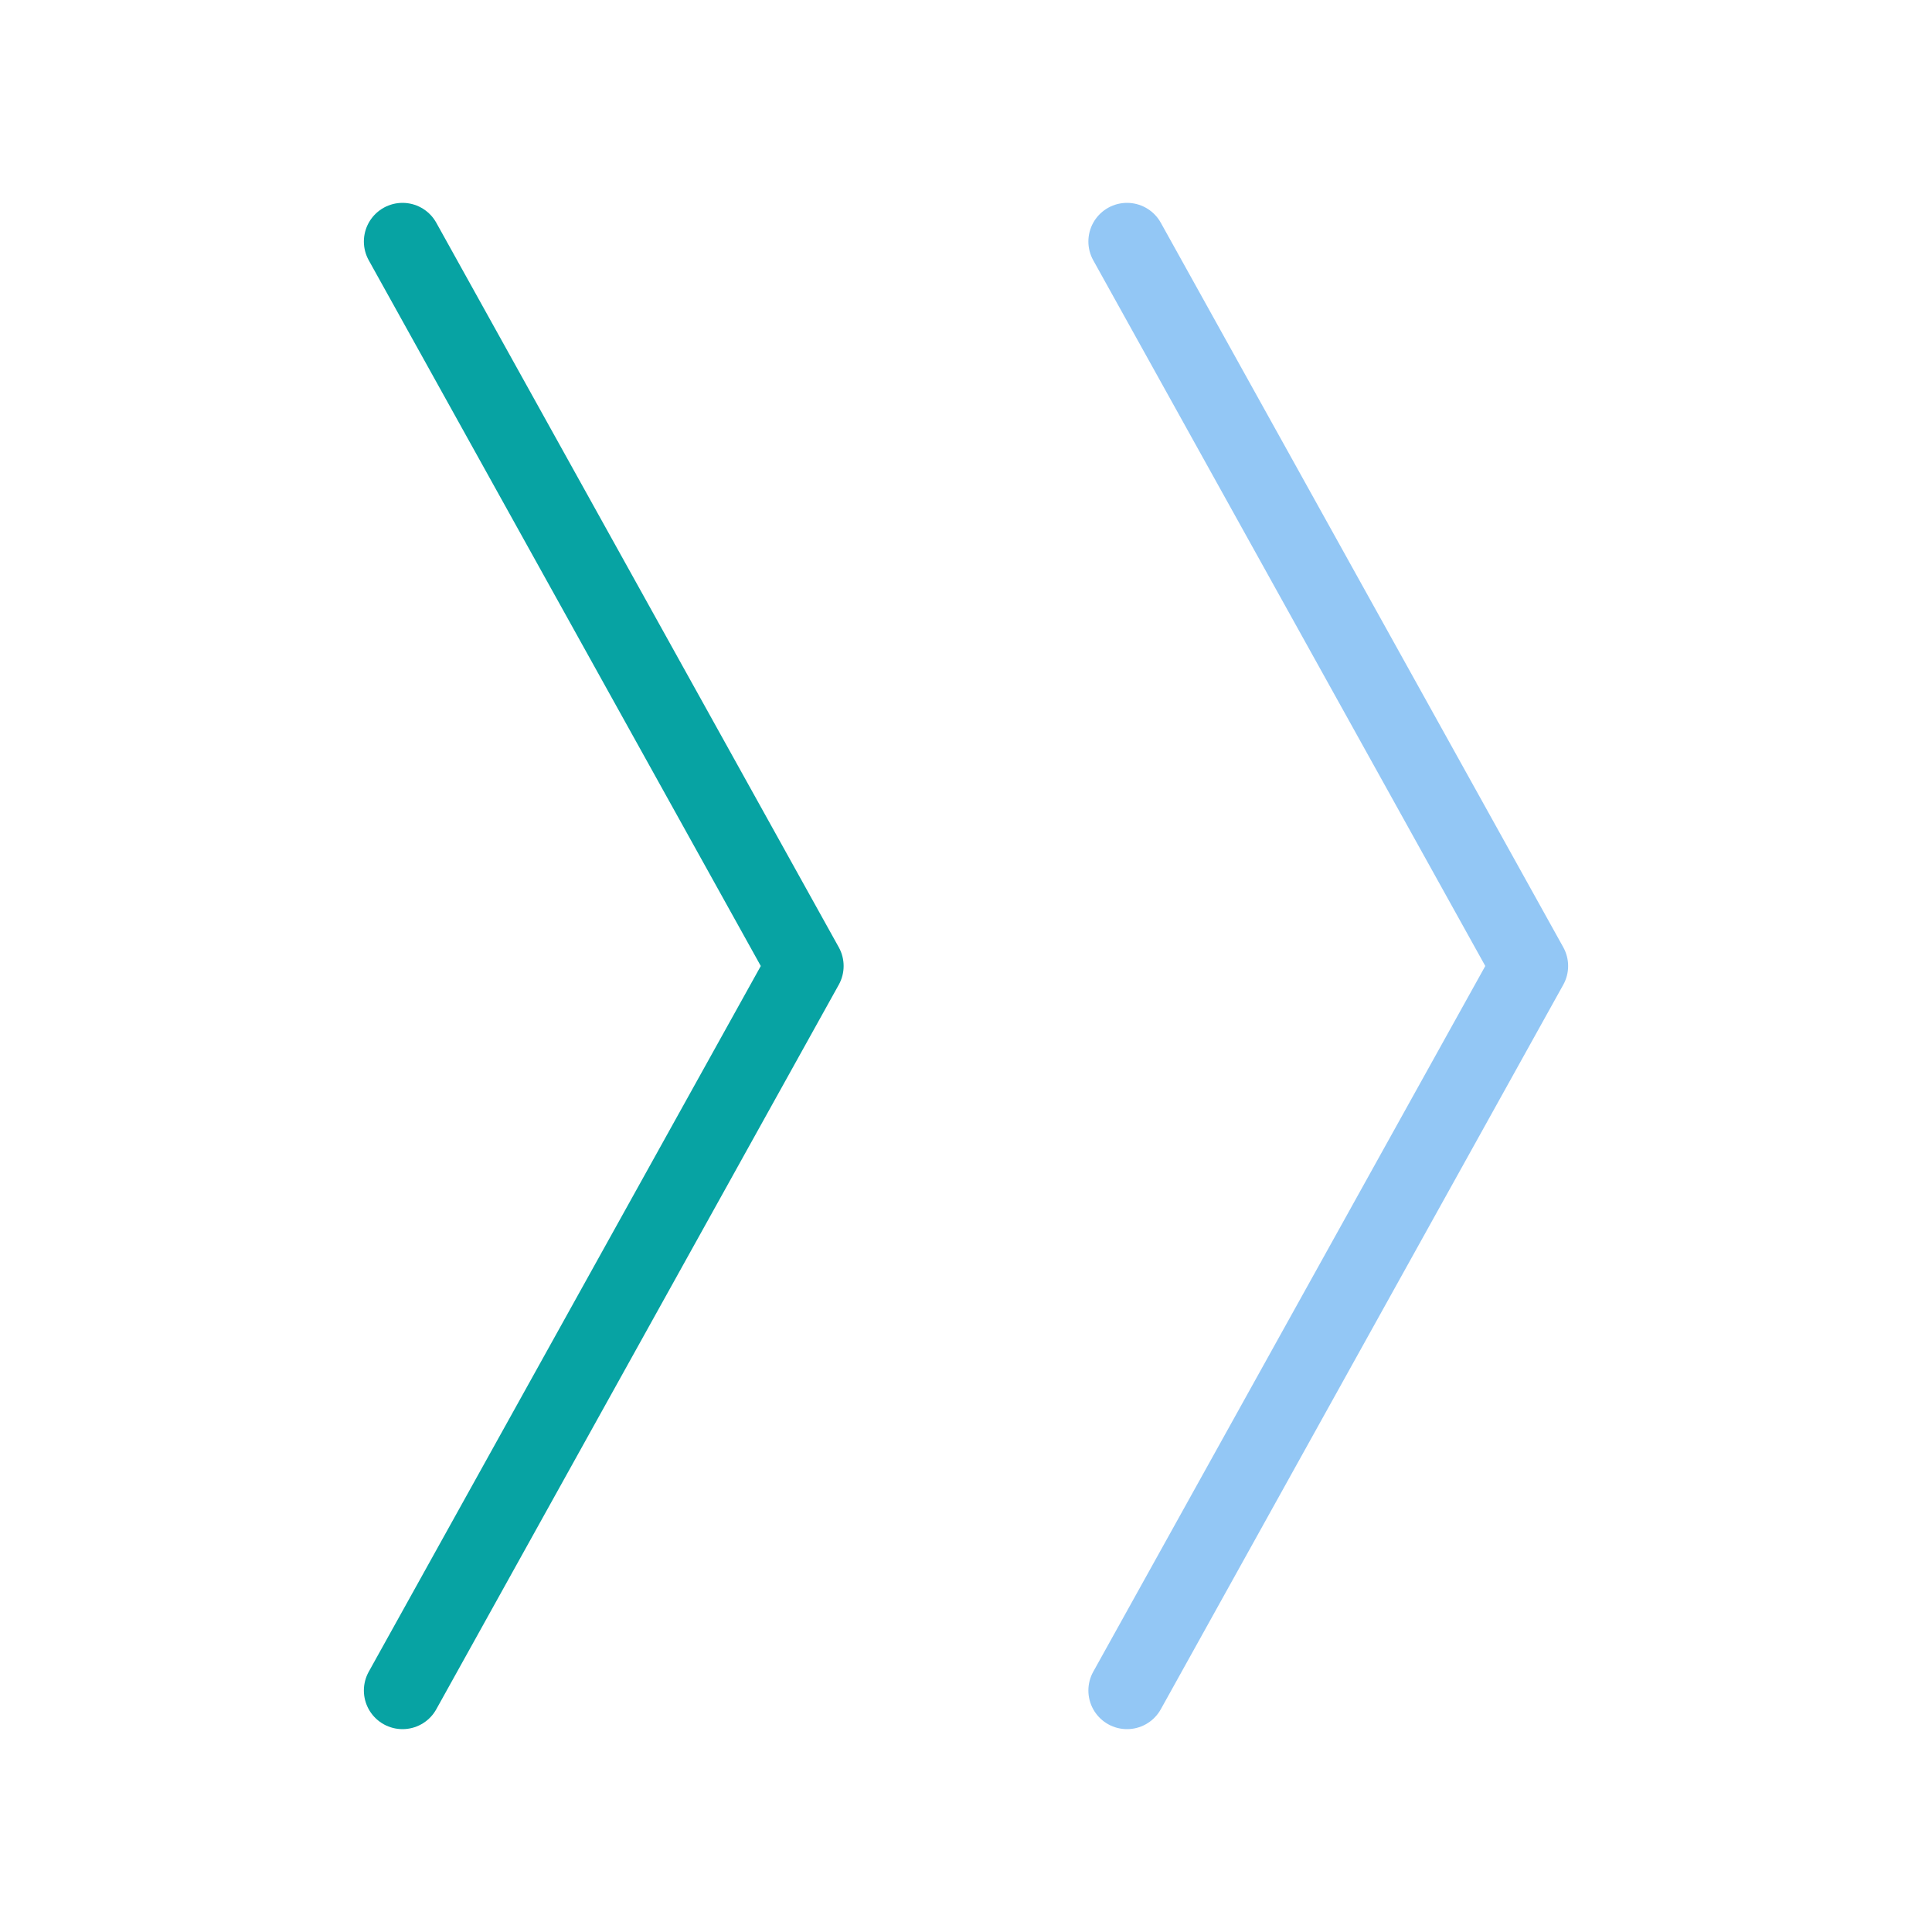
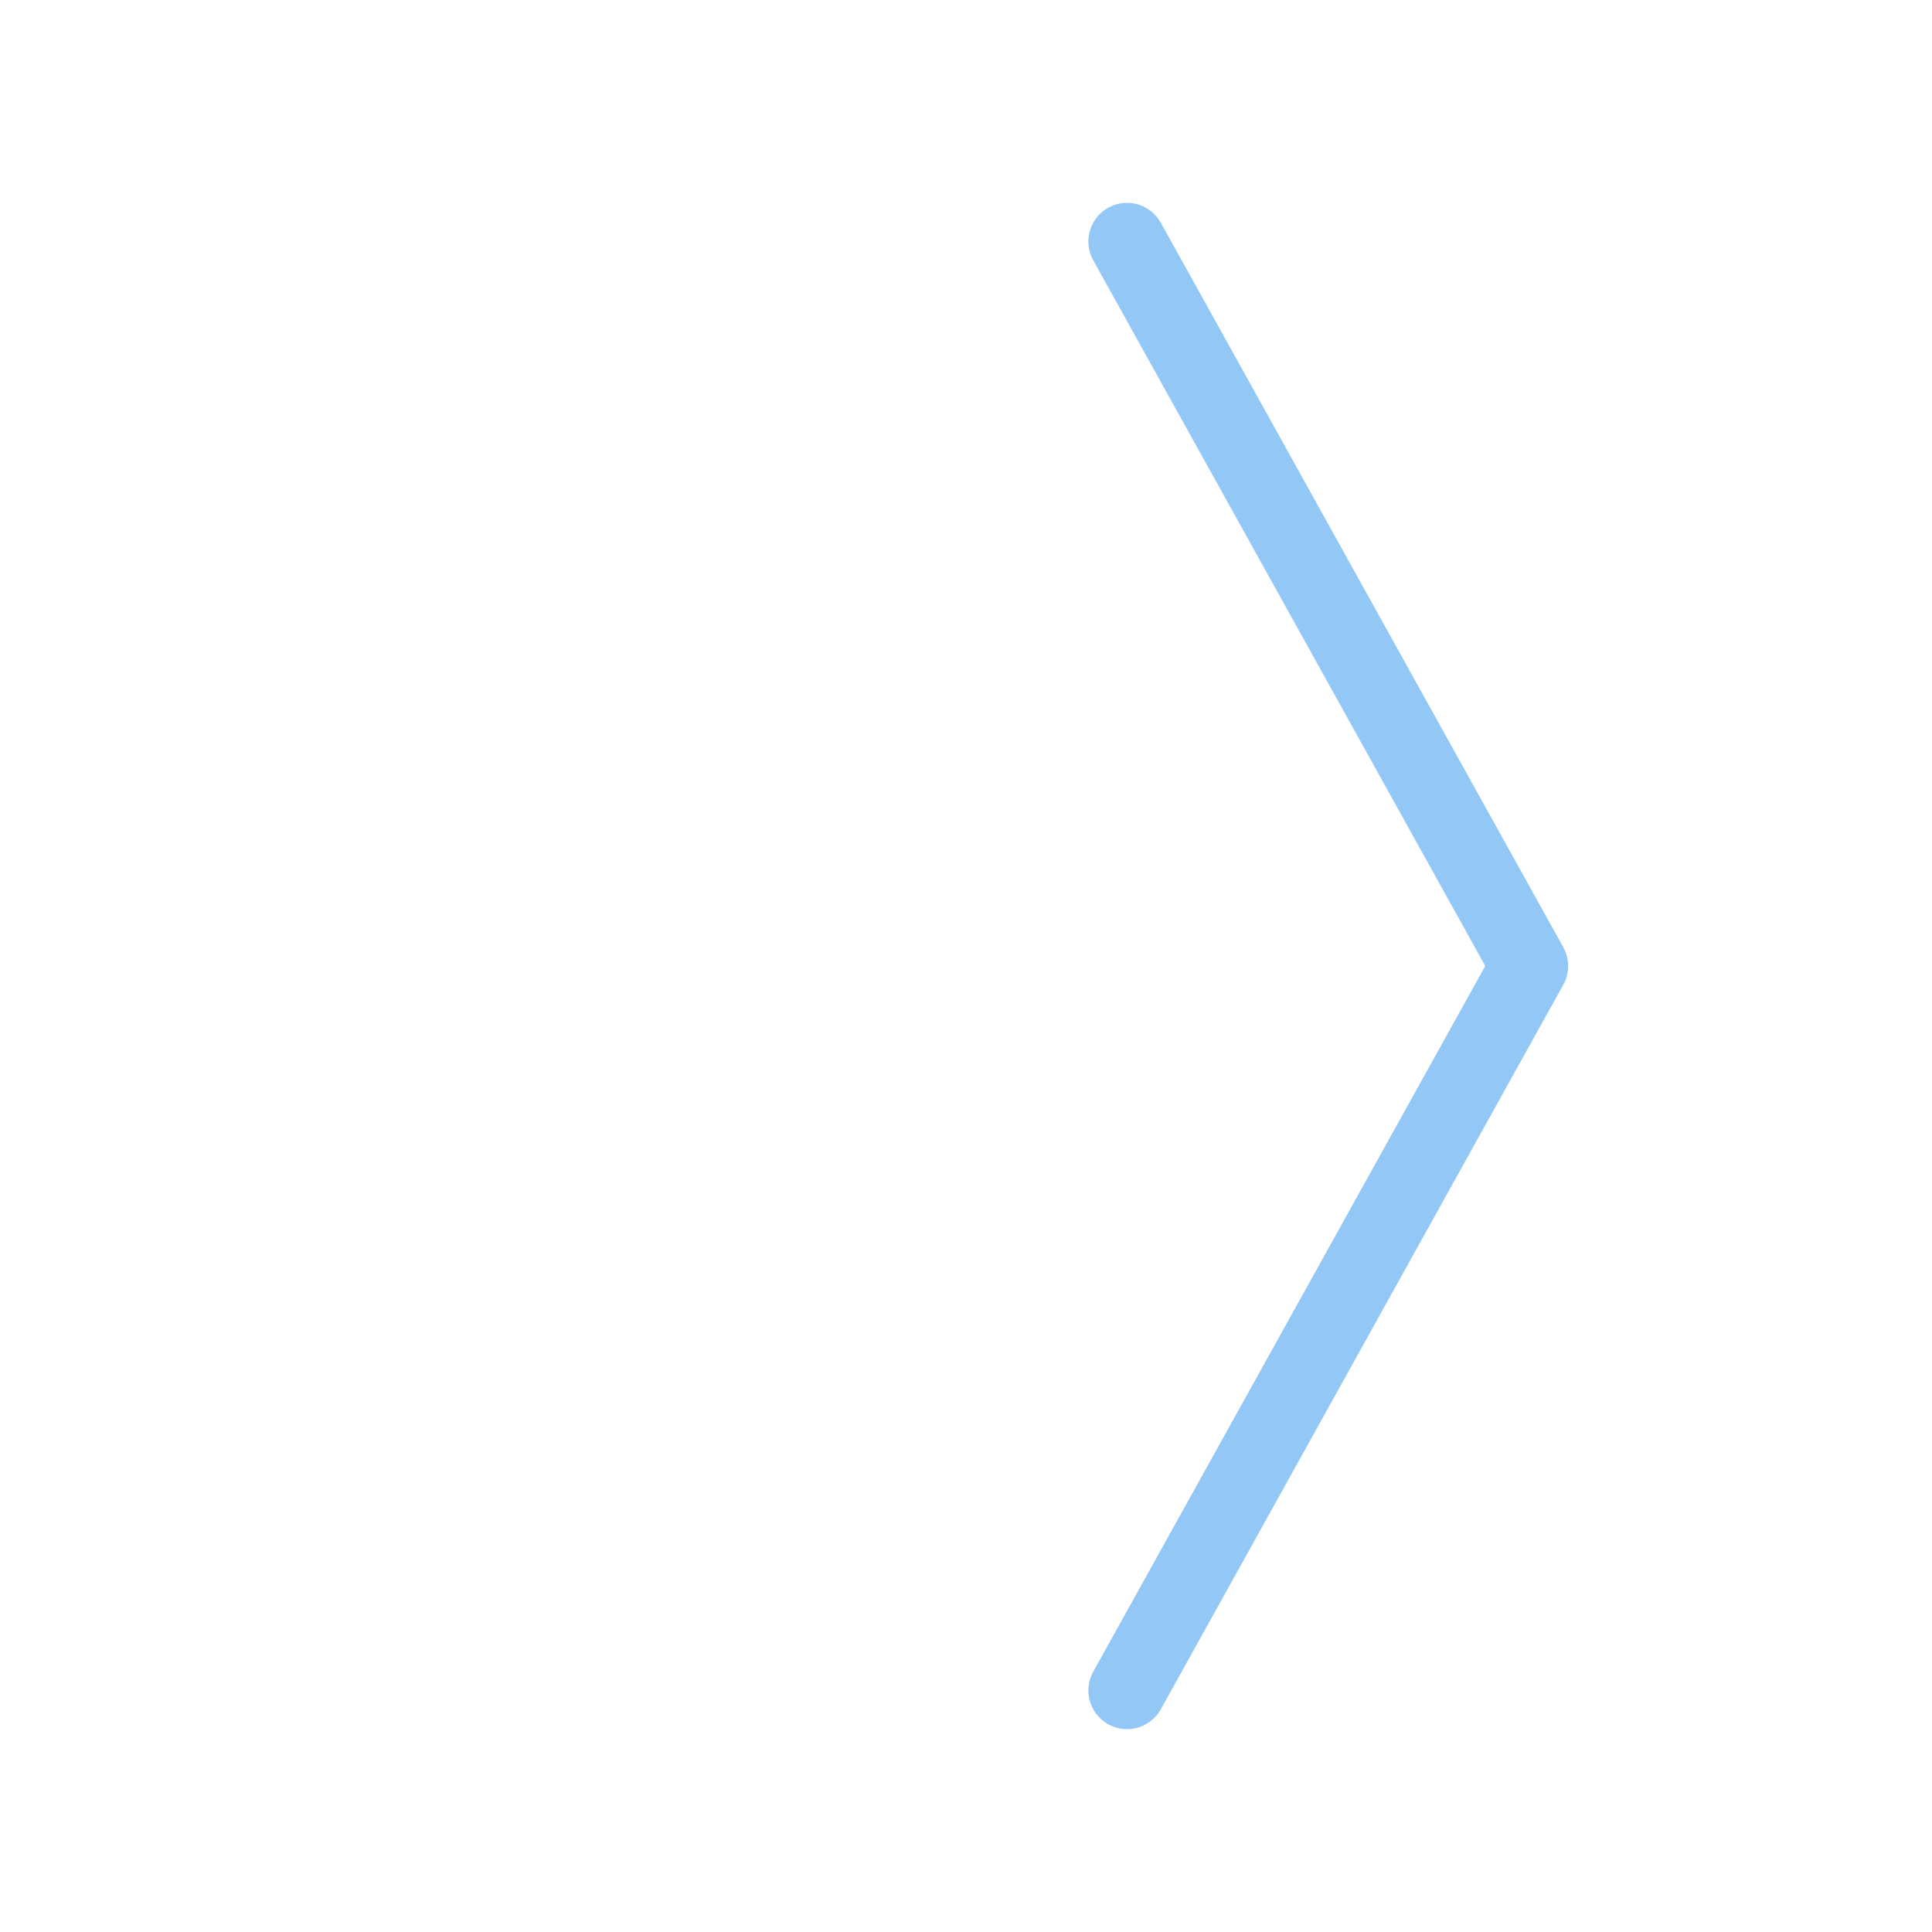
<svg xmlns="http://www.w3.org/2000/svg" width="32px" height="32px" viewBox="0 0 50 50">
  <g fill="none" stroke-linecap="round" stroke-linejoin="round" stroke-width="2">
-     <path stroke="#07A3A3" d="M10.417 43.75L20.833 25L10.417 6.25" />
    <path stroke="#93C7F5" d="M29.167 43.75L39.583 25L29.167 6.25" />
  </g>
</svg>